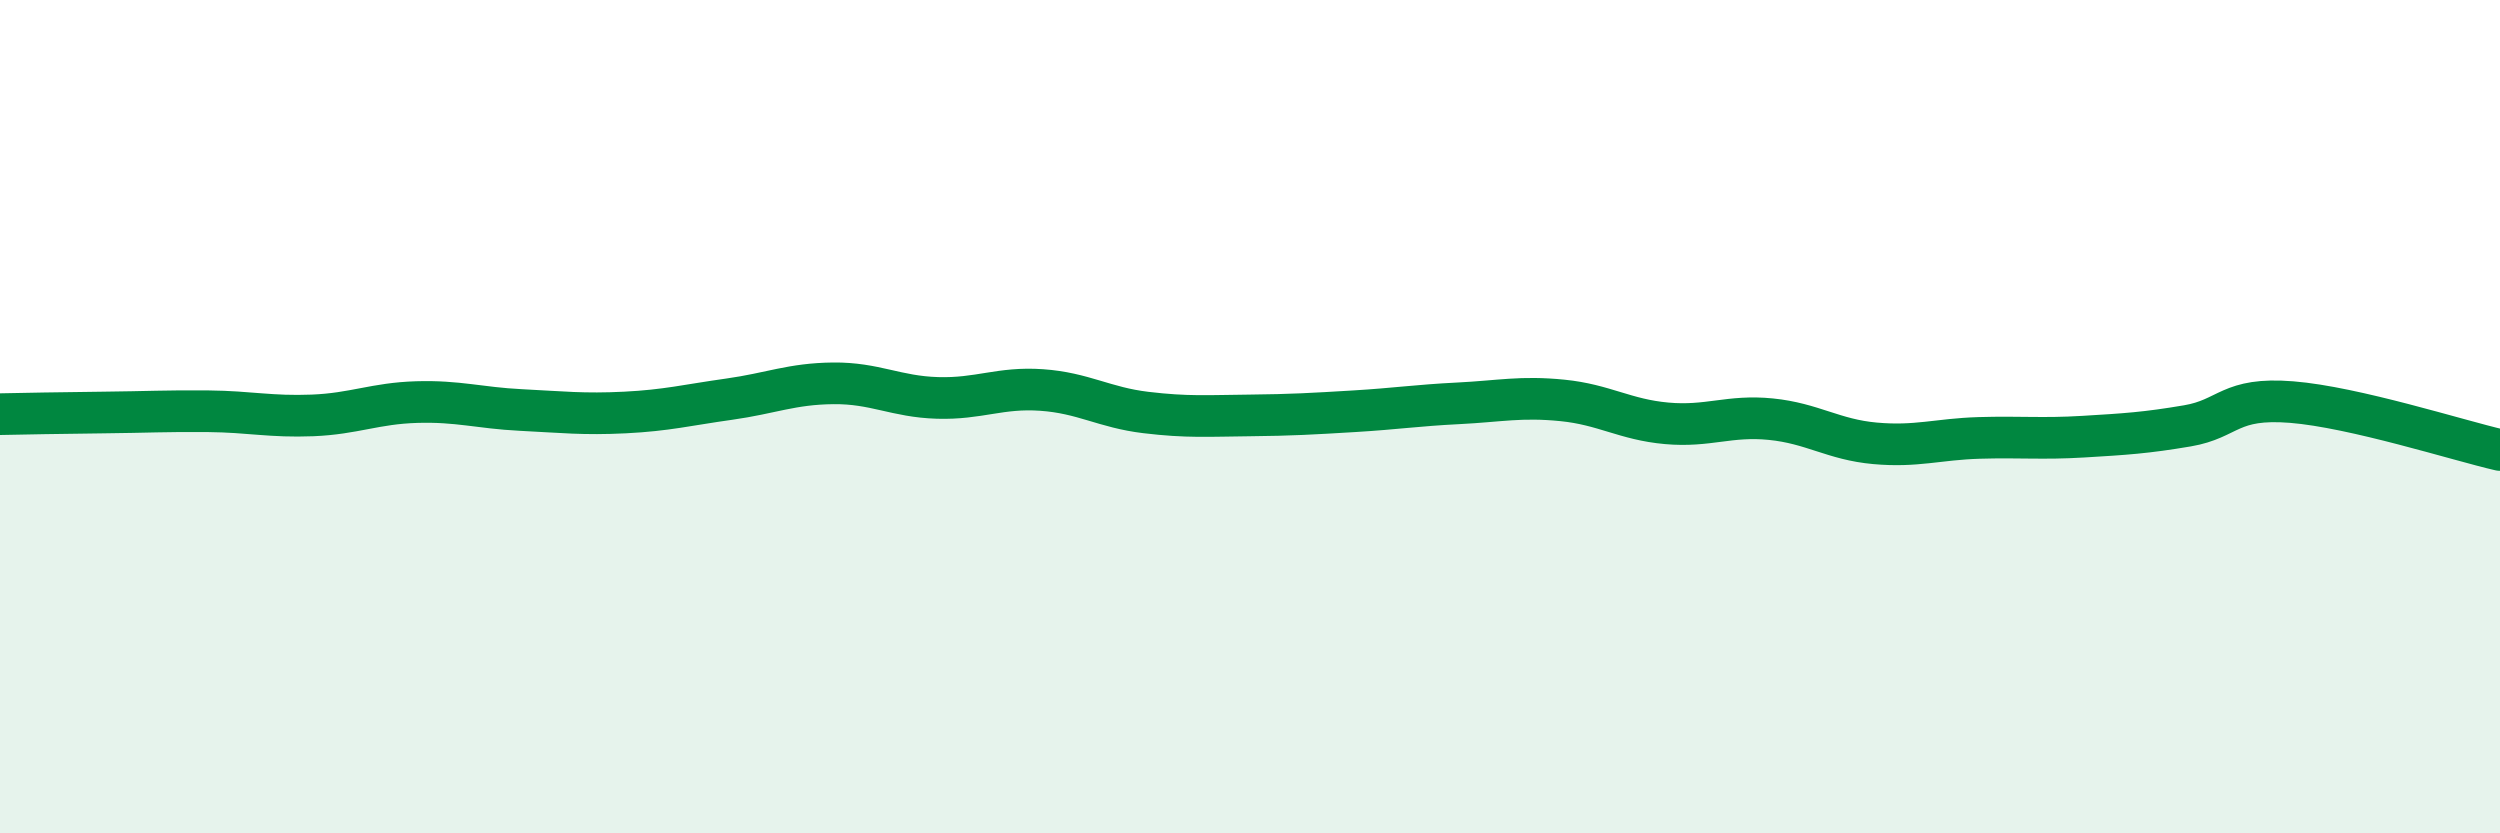
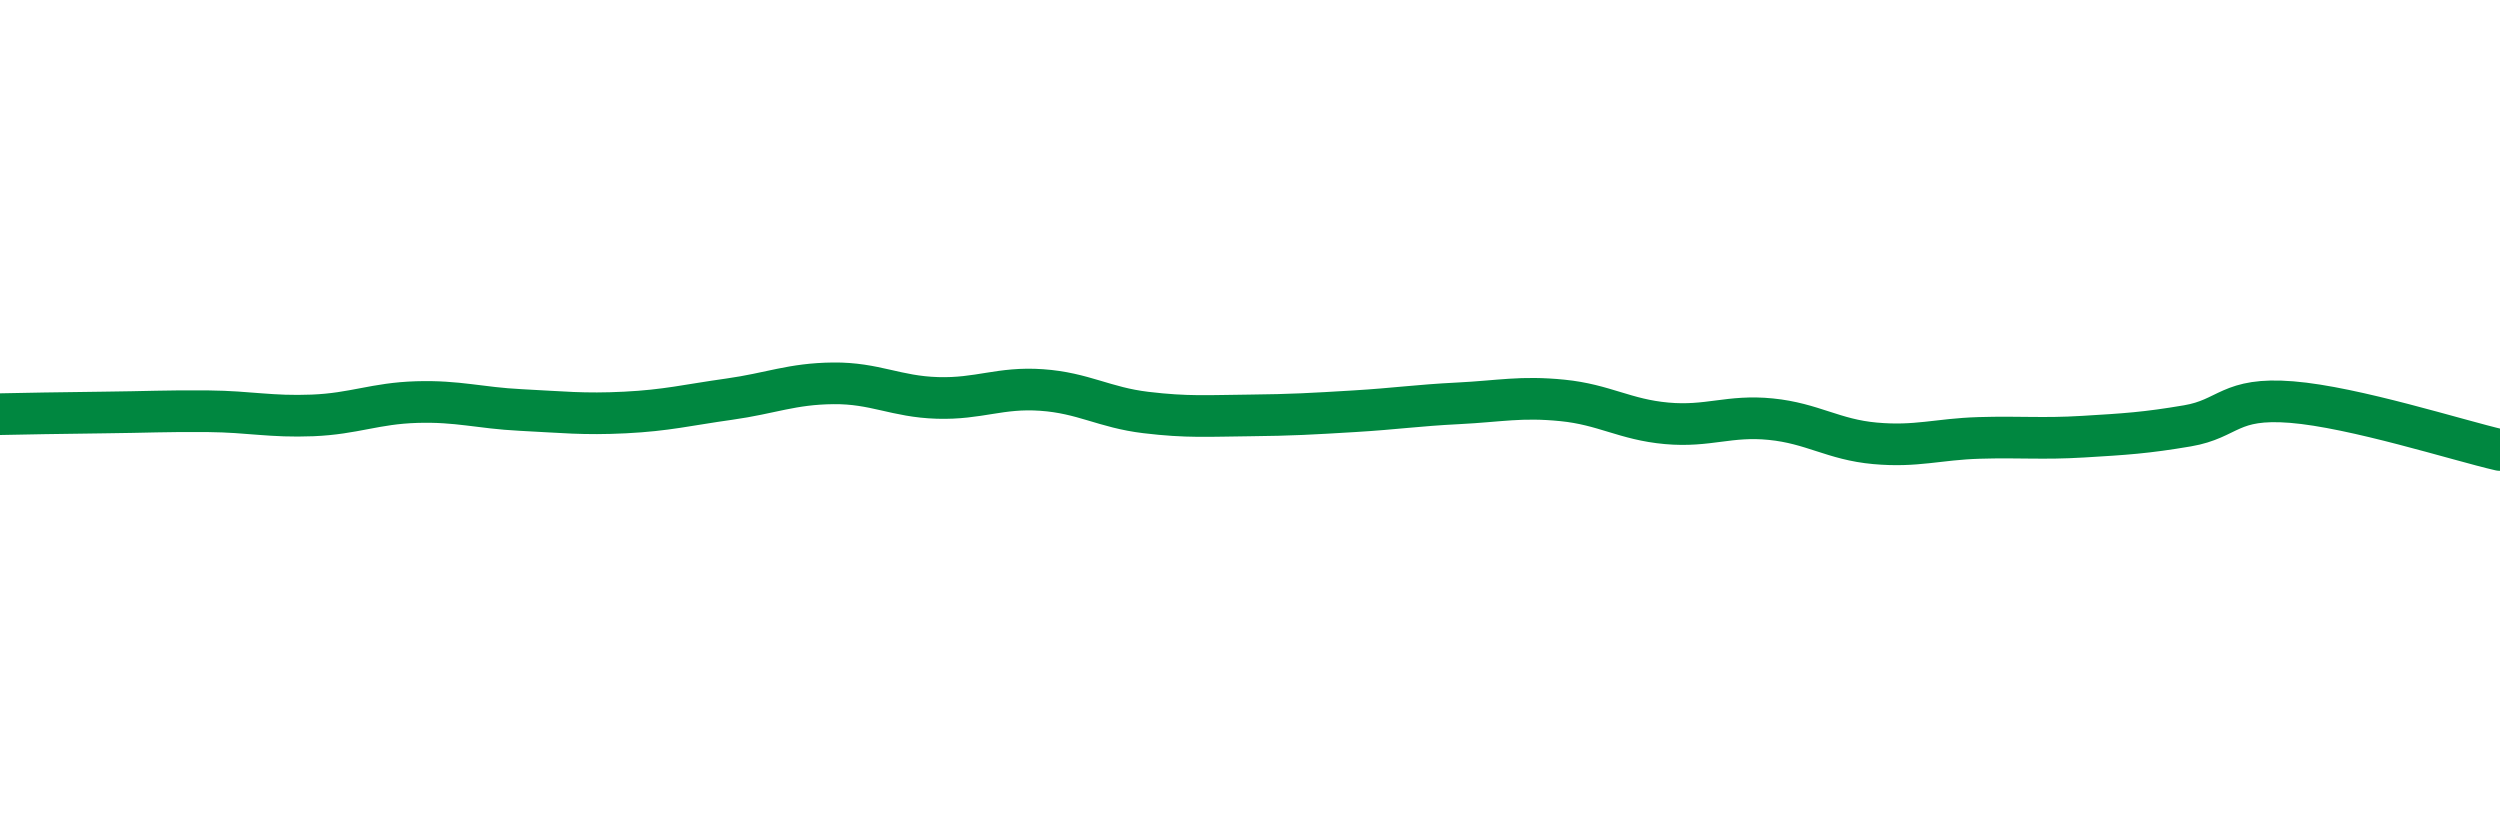
<svg xmlns="http://www.w3.org/2000/svg" width="60" height="20" viewBox="0 0 60 20">
-   <path d="M 0,9.94 C 0.5,9.93 1.5,9.91 2.5,9.9 C 3.5,9.89 4,9.86 5,9.87 C 6,9.88 6.5,10.01 7.5,9.97 C 8.5,9.93 9,9.68 10,9.65 C 11,9.62 11.5,9.79 12.5,9.84 C 13.5,9.89 14,9.95 15,9.9 C 16,9.85 16.5,9.72 17.5,9.58 C 18.5,9.44 19,9.21 20,9.2 C 21,9.19 21.5,9.52 22.5,9.55 C 23.5,9.58 24,9.29 25,9.36 C 26,9.43 26.5,9.78 27.5,9.9 C 28.5,10.02 29,9.98 30,9.97 C 31,9.96 31.5,9.93 32.5,9.87 C 33.5,9.81 34,9.73 35,9.68 C 36,9.63 36.5,9.51 37.5,9.61 C 38.5,9.71 39,10.07 40,10.16 C 41,10.25 41.5,9.96 42.5,10.06 C 43.5,10.16 44,10.55 45,10.64 C 46,10.73 46.5,10.54 47.5,10.51 C 48.5,10.48 49,10.54 50,10.48 C 51,10.42 51.5,10.39 52.5,10.22 C 53.5,10.05 53.5,9.53 55,9.65 C 56.5,9.77 59,10.57 60,10.8L60 20L0 20Z" fill="#008740" opacity="0.1" stroke-linecap="round" stroke-linejoin="round" />
  <path d="M 0,9.94 C 0.5,9.93 1.5,9.91 2.5,9.9 C 3.5,9.89 4,9.86 5,9.87 C 6,9.88 6.5,10.01 7.5,9.97 C 8.5,9.93 9,9.68 10,9.65 C 11,9.62 11.5,9.79 12.5,9.84 C 13.5,9.89 14,9.95 15,9.9 C 16,9.85 16.5,9.72 17.5,9.58 C 18.5,9.44 19,9.21 20,9.2 C 21,9.19 21.5,9.52 22.5,9.55 C 23.5,9.58 24,9.29 25,9.36 C 26,9.43 26.5,9.78 27.5,9.9 C 28.5,10.02 29,9.98 30,9.97 C 31,9.96 31.5,9.93 32.5,9.87 C 33.5,9.81 34,9.73 35,9.68 C 36,9.63 36.5,9.51 37.5,9.61 C 38.5,9.71 39,10.07 40,10.16 C 41,10.25 41.5,9.96 42.5,10.06 C 43.5,10.16 44,10.55 45,10.64 C 46,10.73 46.5,10.54 47.5,10.51 C 48.5,10.48 49,10.54 50,10.48 C 51,10.42 51.5,10.39 52.5,10.22 C 53.5,10.05 53.5,9.53 55,9.65 C 56.5,9.77 59,10.57 60,10.8" stroke="#008740" stroke-width="1" fill="none" stroke-linecap="round" stroke-linejoin="round" />
</svg>